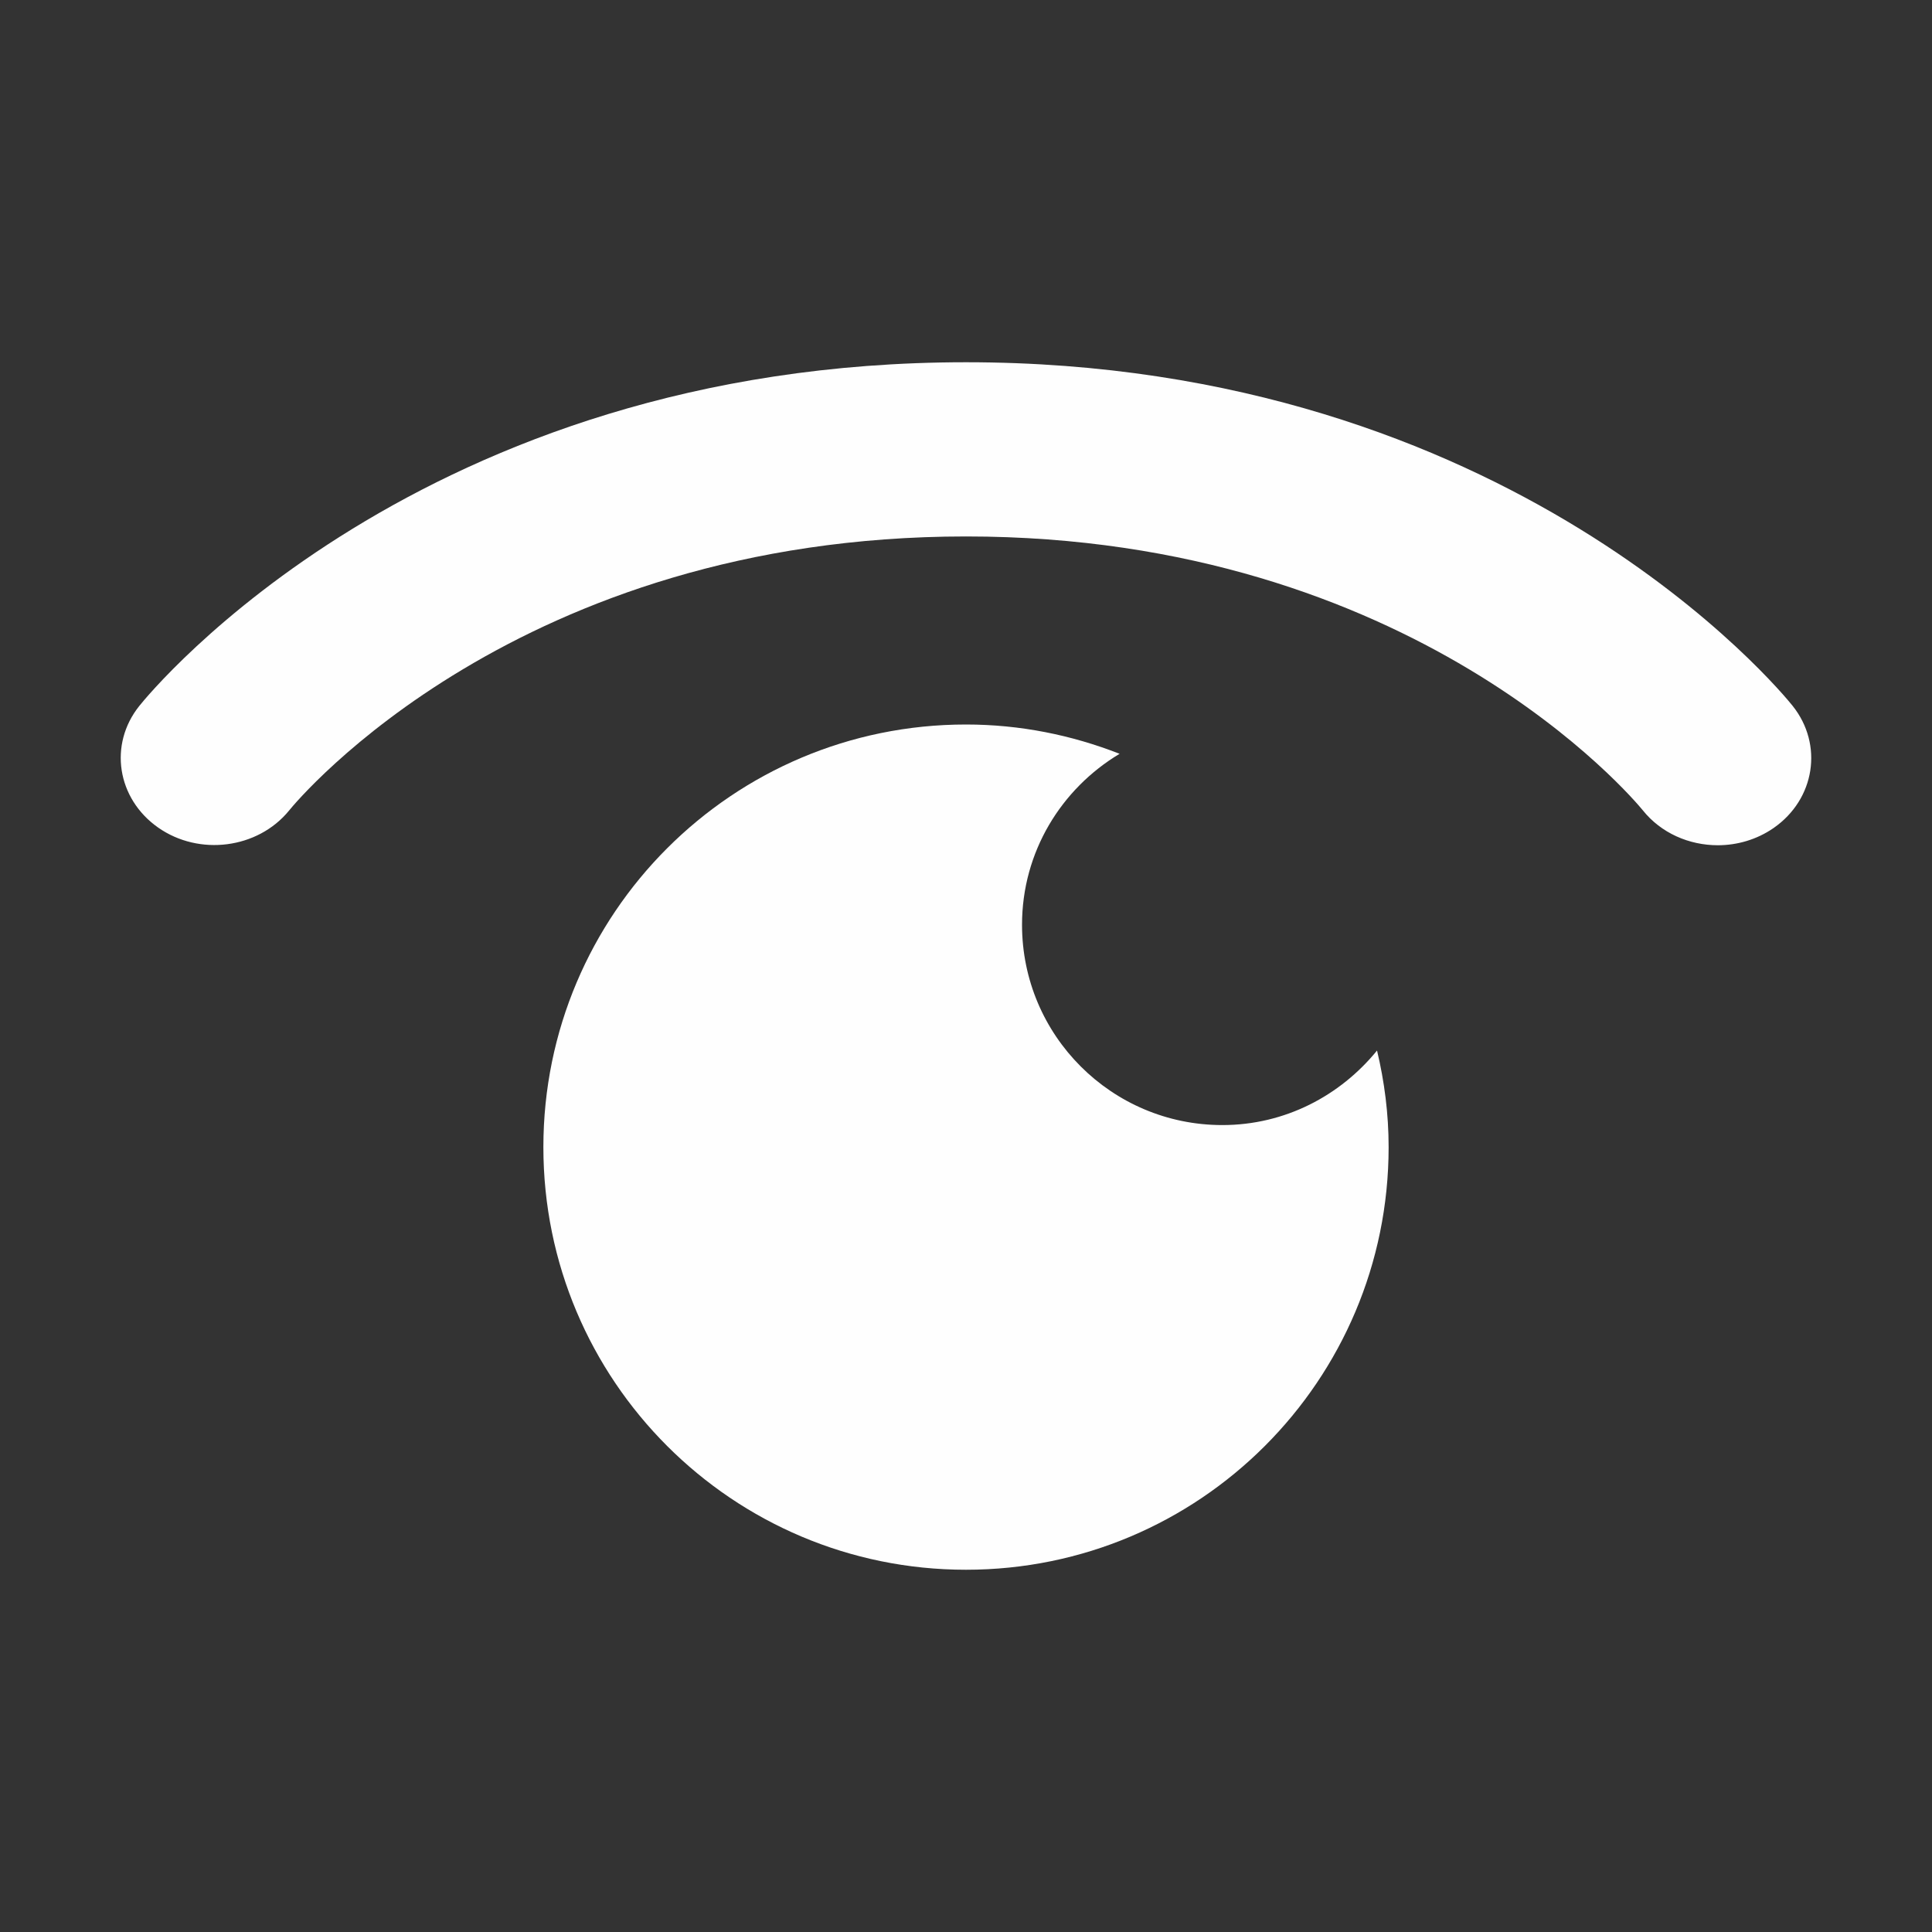
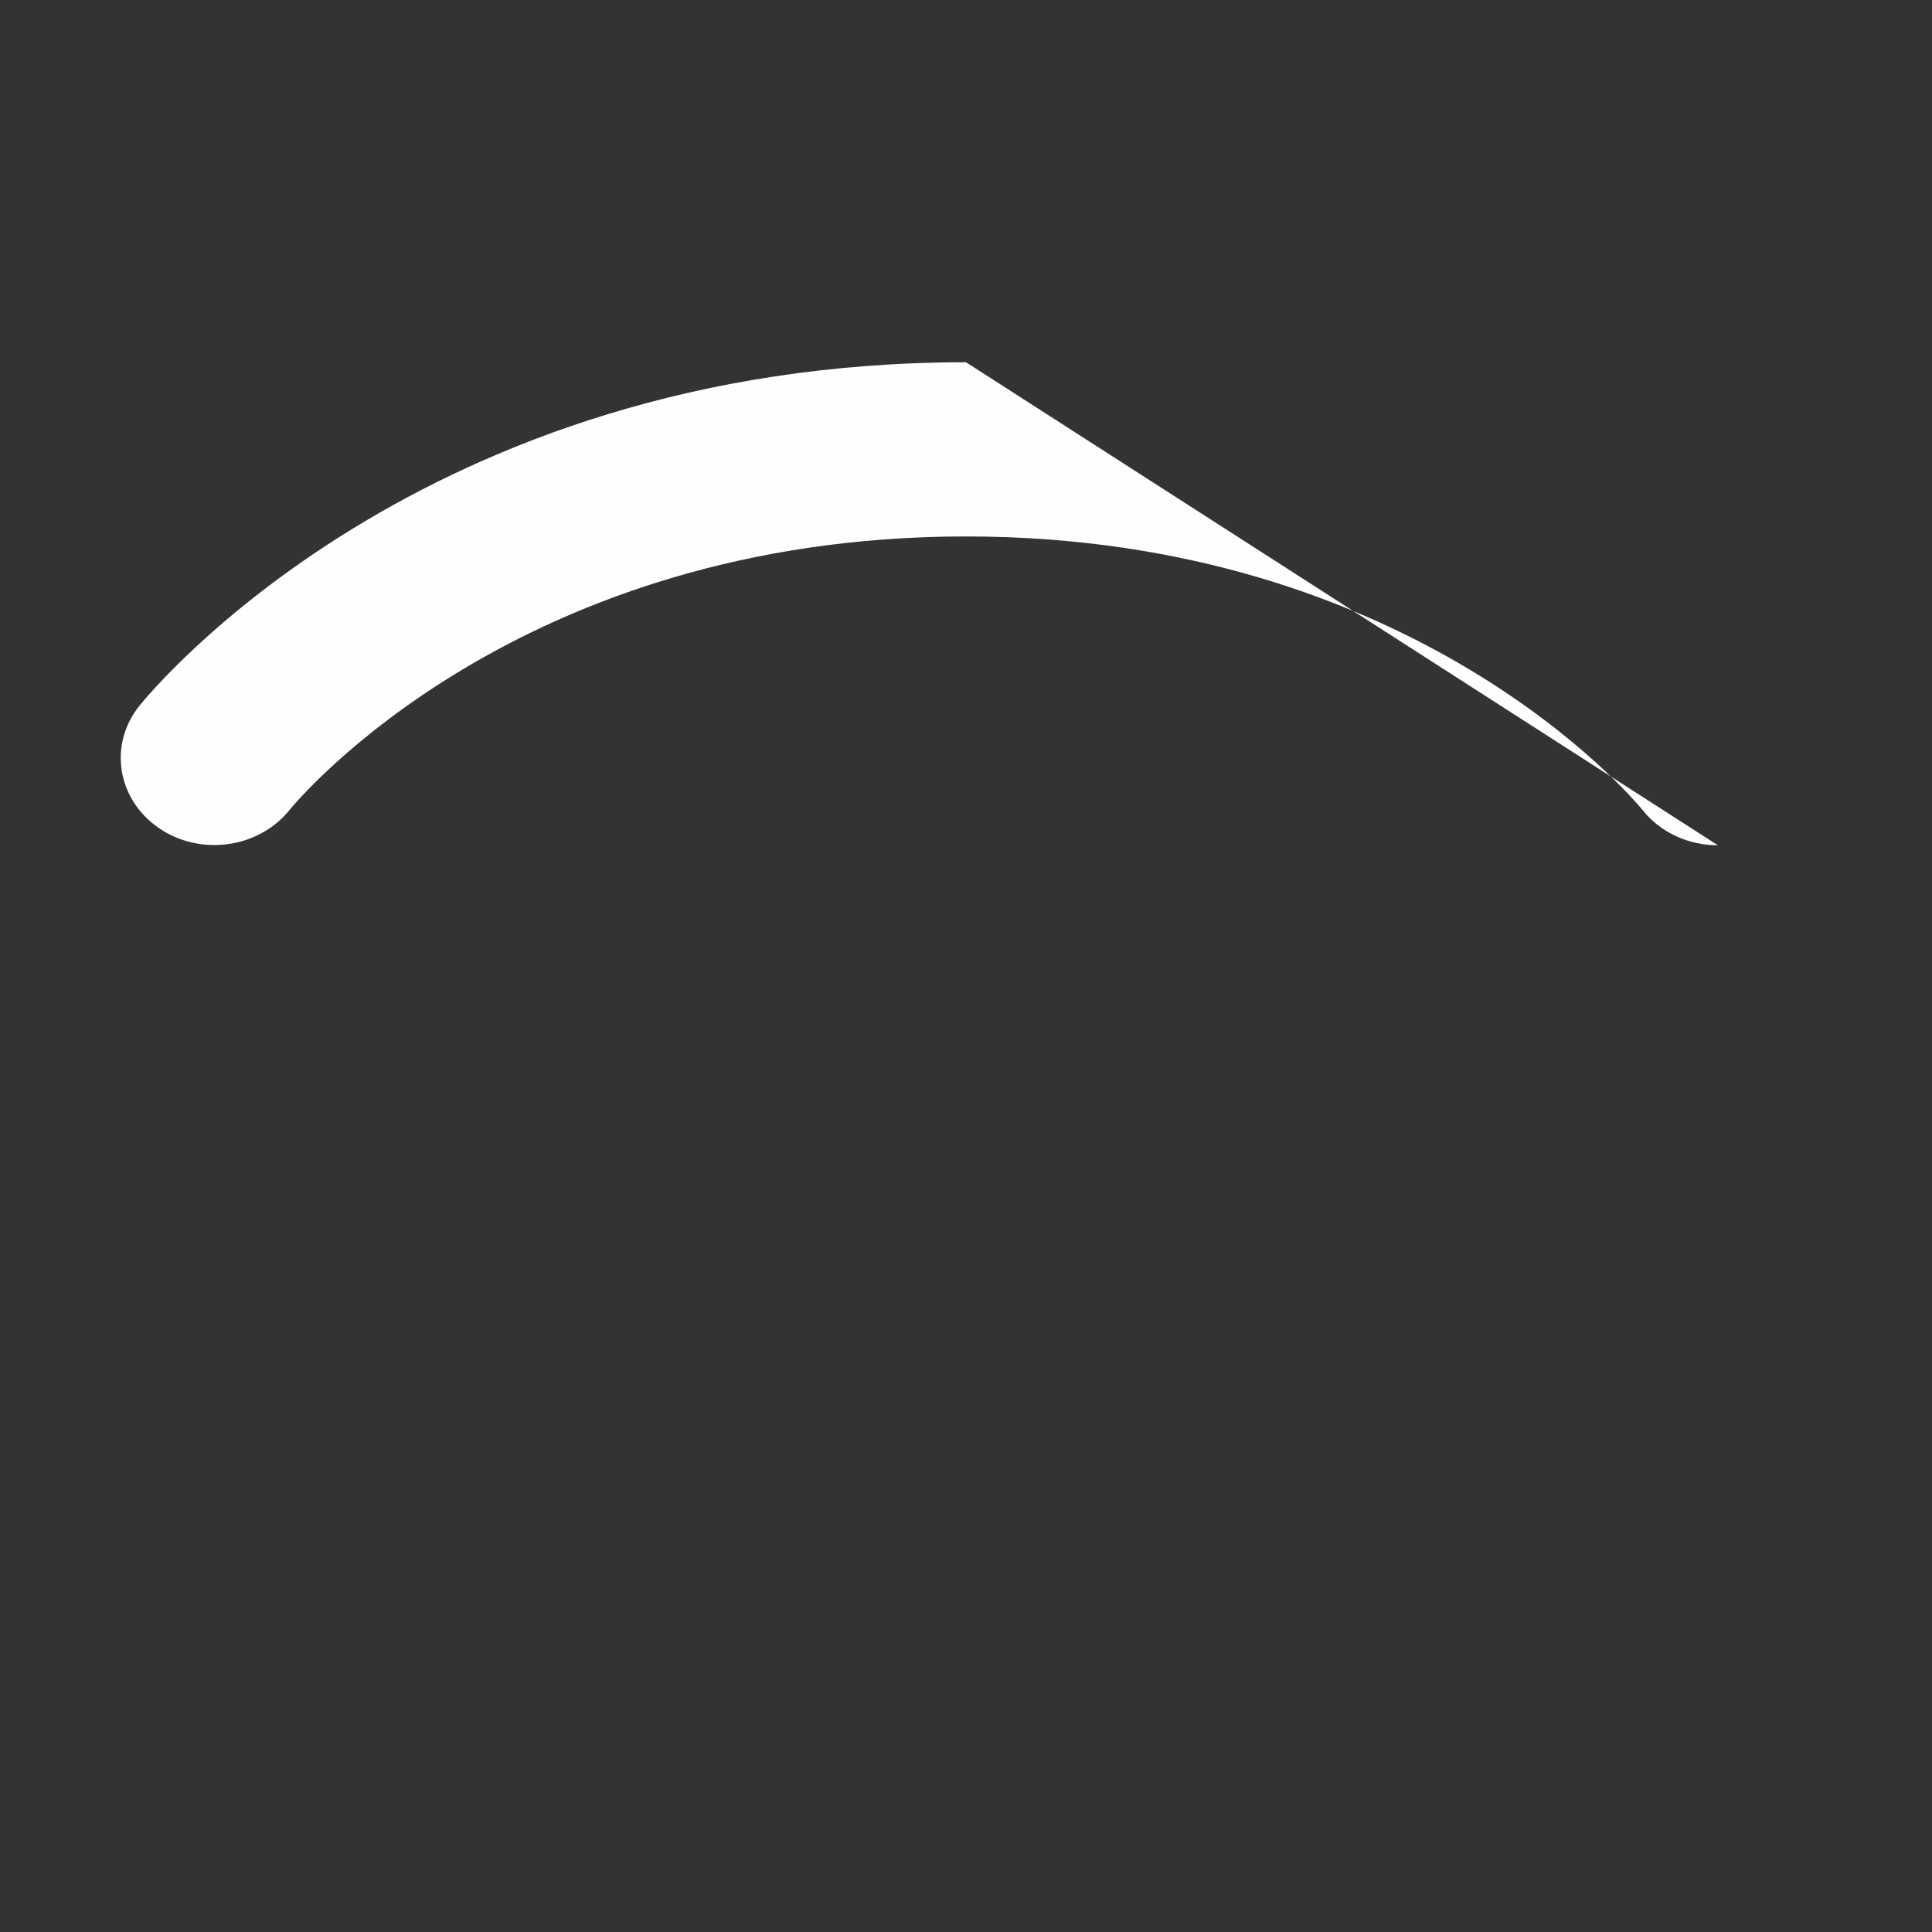
<svg xmlns="http://www.w3.org/2000/svg" width="12" height="12" viewBox="0 0 12 12">
  <rect x="0" y="0" width="12" height="12" fill="#333333" stroke="none" />
  <g fill="none" fill-rule="evenodd">
    <g fill="#FEFEFE">
      <g>
        <g>
          <g>
            <g>
-               <path d="M10.67 5.25c-.178 0-.353-.075-.467-.218-.055-.067-1.42-1.7-4.203-1.7-2.783 0-4.149 1.633-4.205 1.703-.194.237-.558.284-.813.105-.256-.18-.308-.516-.117-.755C.935 4.297 2.615 2.25 6 2.25c3.386 0 5.065 2.047 5.135 2.135.191.24.139.579-.119.758-.104.072-.226.107-.347.107" transform="translate(-175 -26) translate(134 23) translate(37) translate(4 3)" />
-               <path d="M6.348 5.744c0-.453.244-.845.606-1.062C6.658 4.566 6.337 4.5 6 4.5c-1.45 0-2.625 1.175-2.625 2.625S4.55 9.75 6 9.75s2.625-1.175 2.625-2.625c0-.207-.026-.407-.072-.6-.228.28-.571.463-.961.463-.687 0-1.244-.557-1.244-1.244z" transform="translate(-175 -26) translate(134 23) translate(37) translate(4 3)" />
+               <path d="M10.67 5.25c-.178 0-.353-.075-.467-.218-.055-.067-1.42-1.7-4.203-1.7-2.783 0-4.149 1.633-4.205 1.703-.194.237-.558.284-.813.105-.256-.18-.308-.516-.117-.755C.935 4.297 2.615 2.25 6 2.25" transform="translate(-175 -26) translate(134 23) translate(37) translate(4 3)" />
            </g>
          </g>
        </g>
      </g>
    </g>
  </g>
</svg>